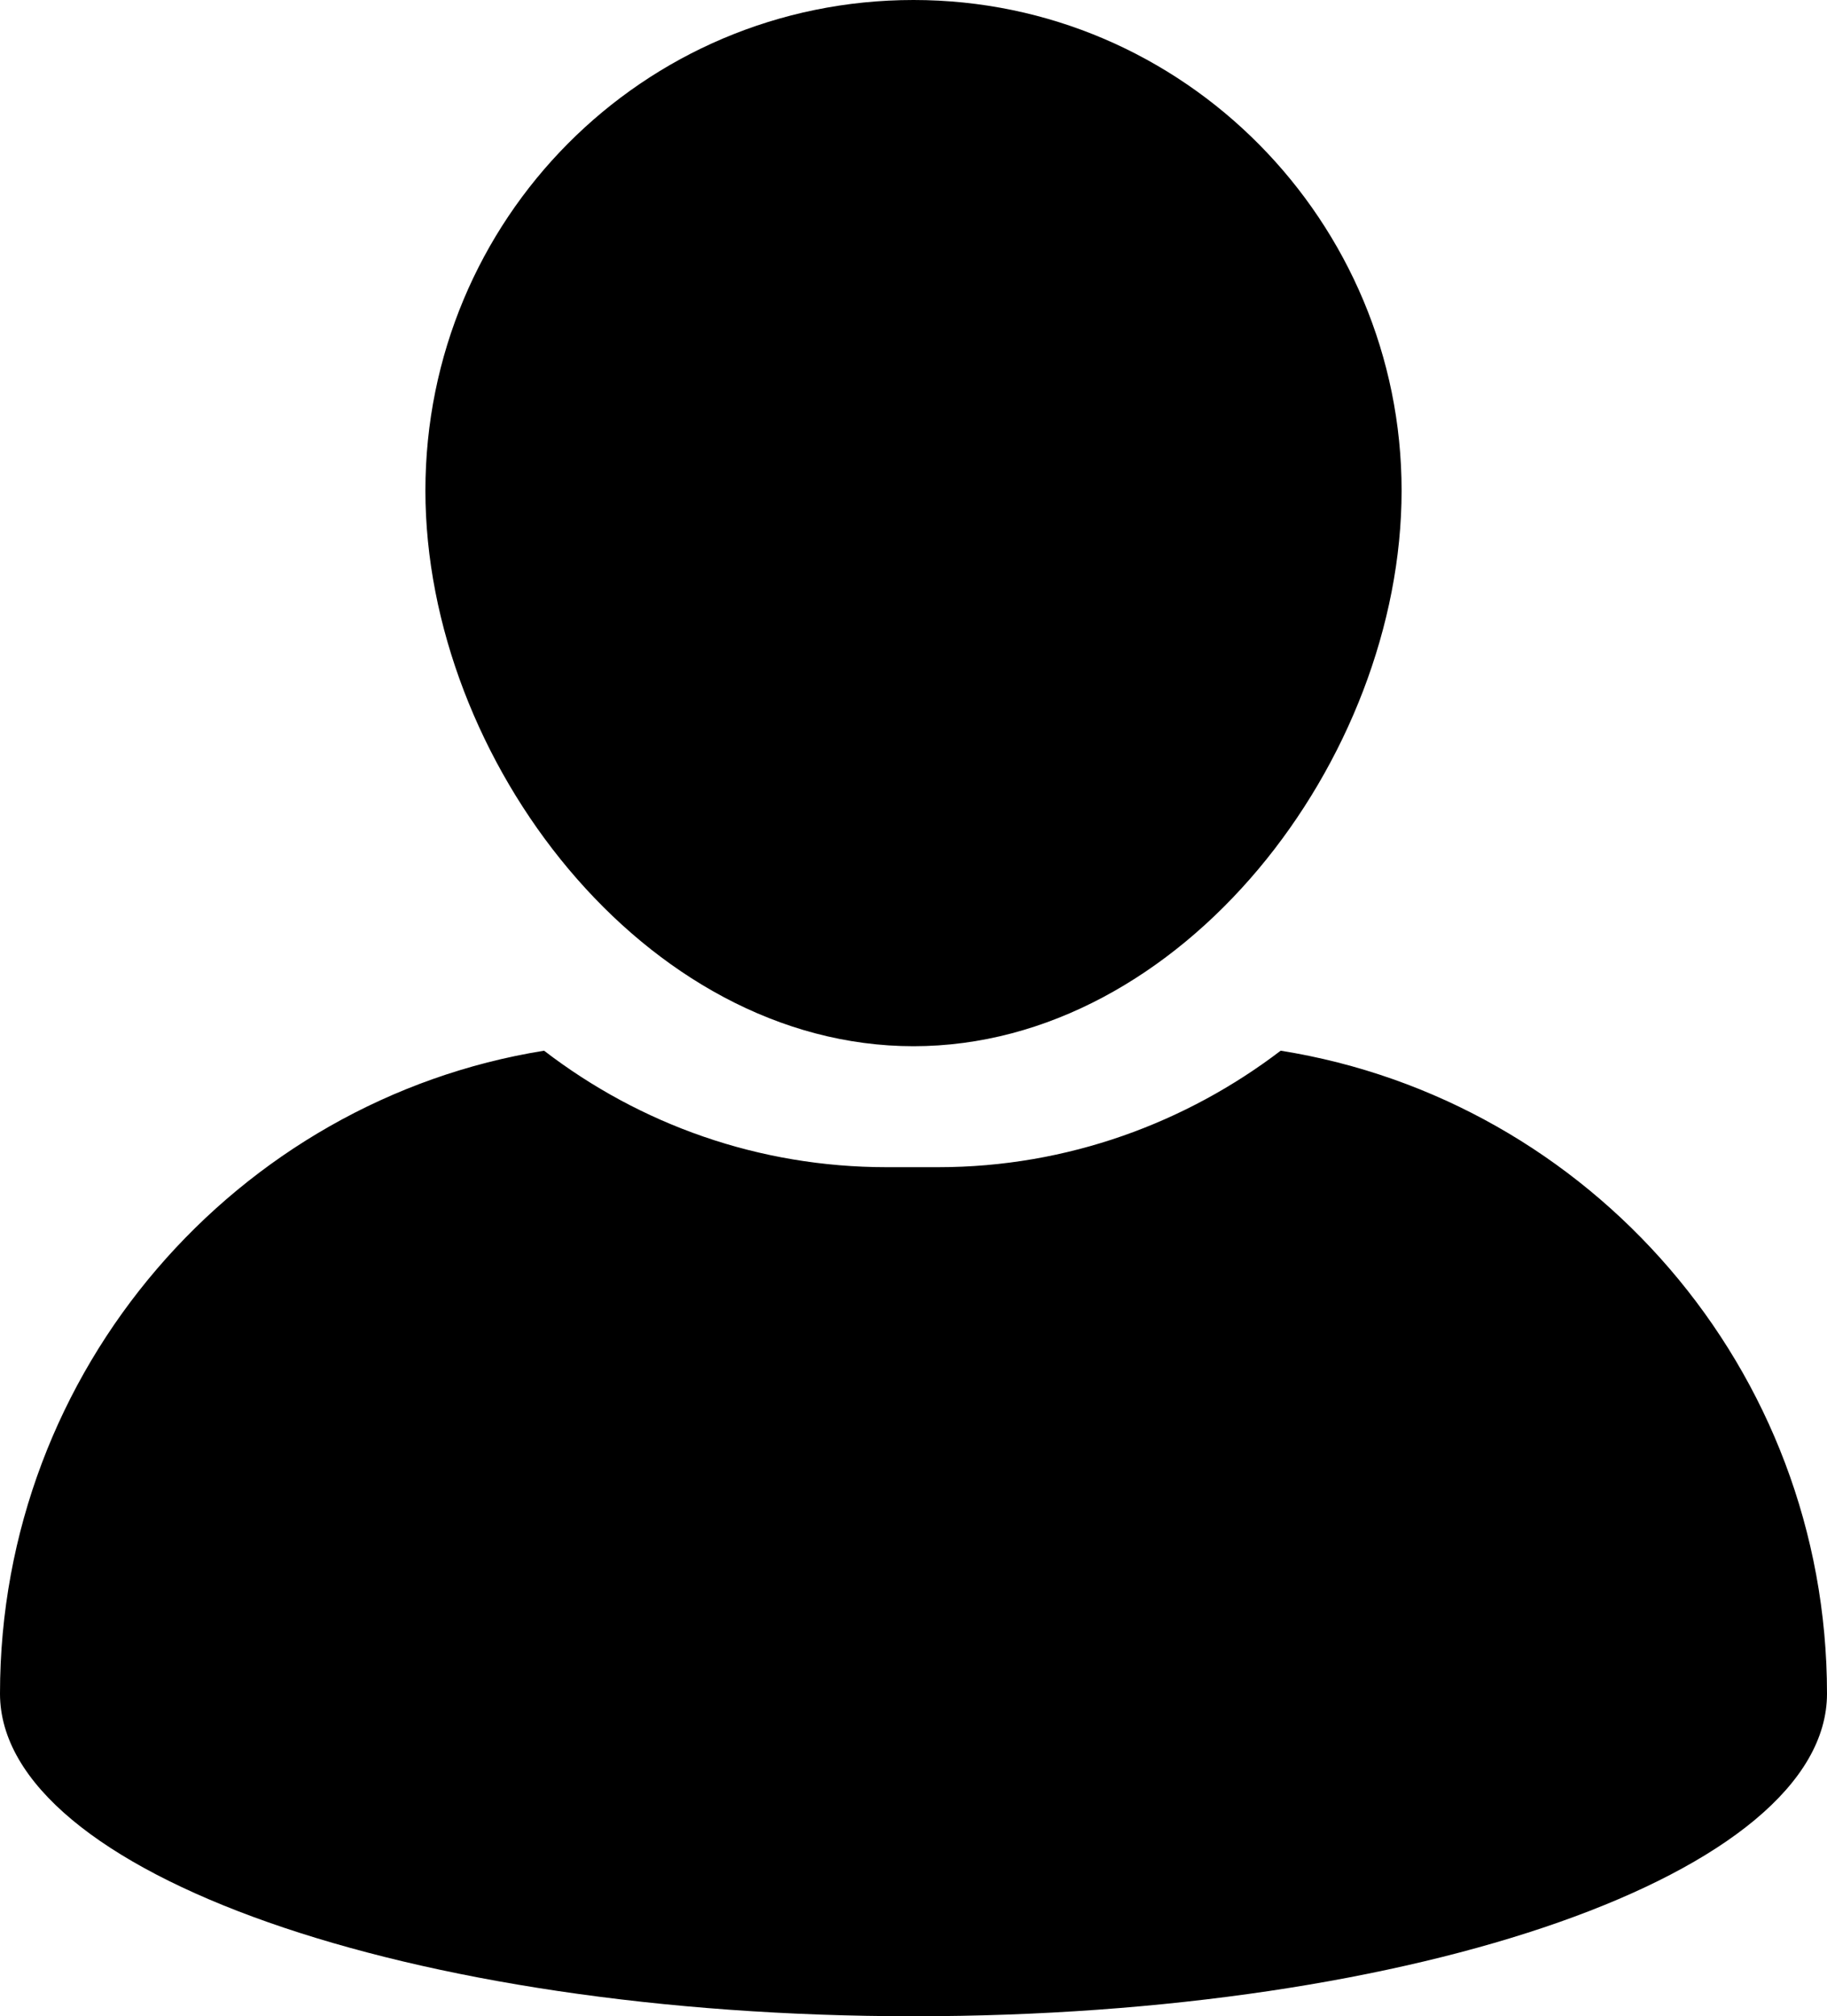
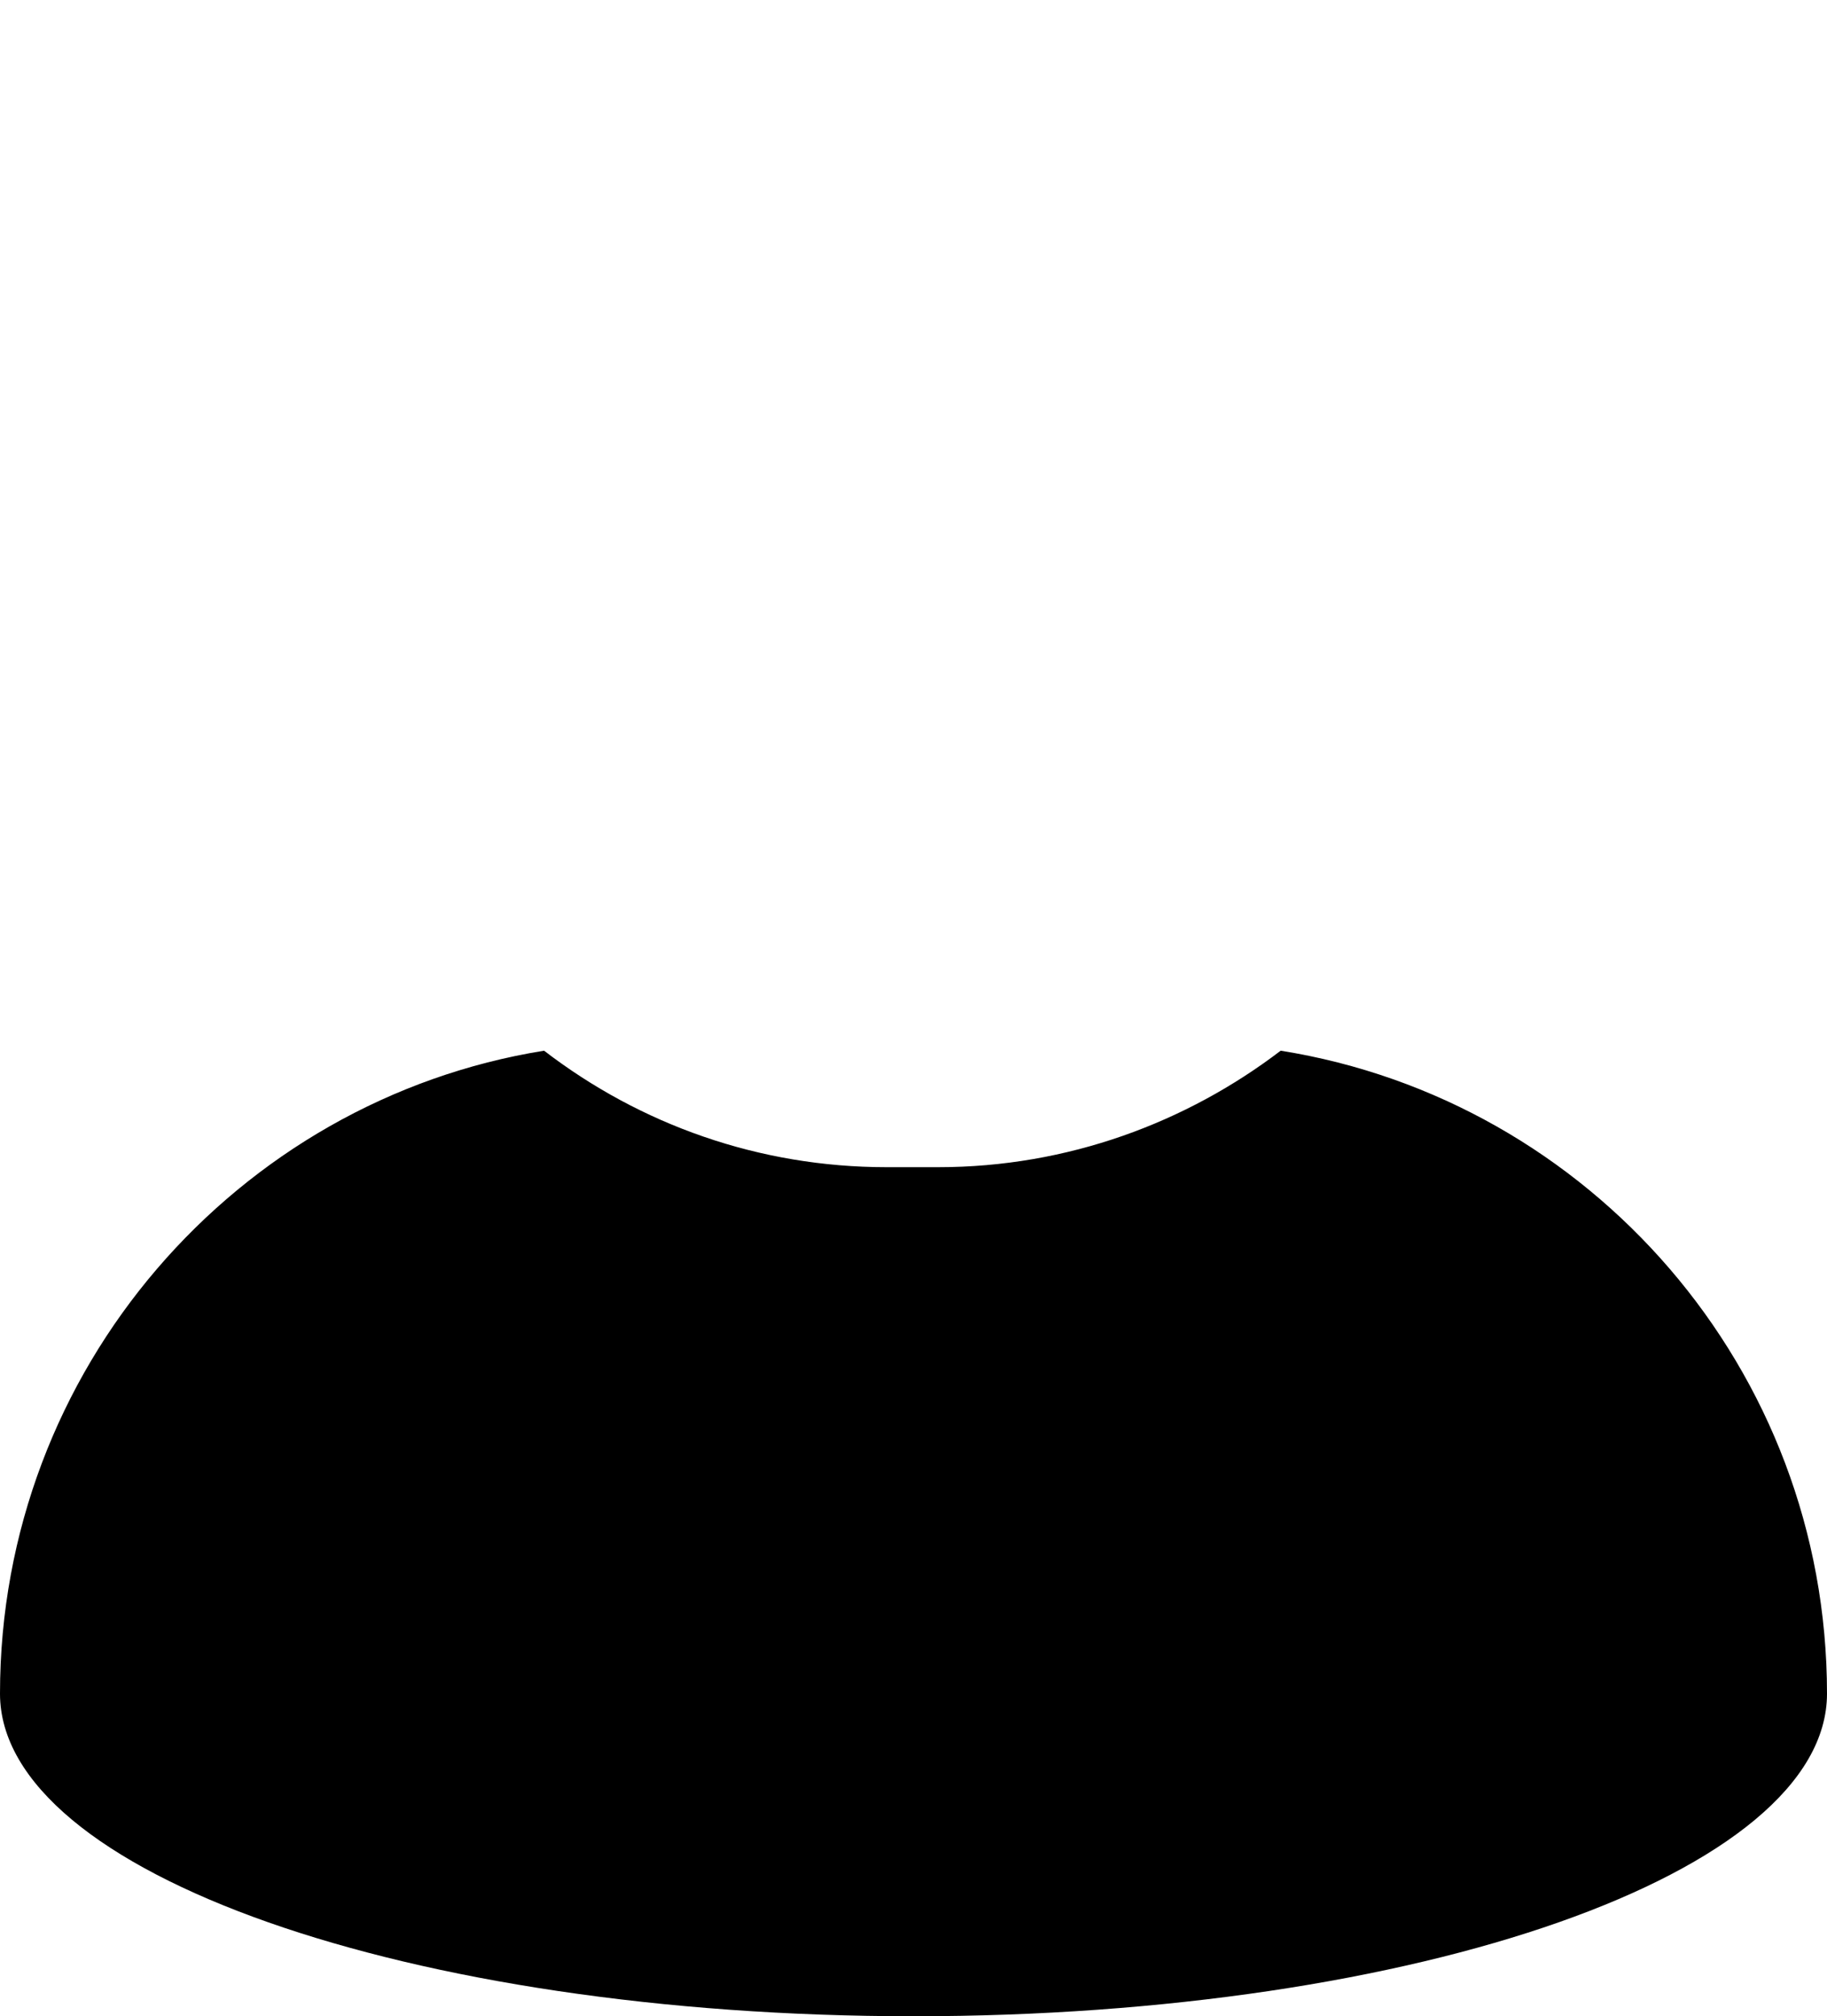
<svg xmlns="http://www.w3.org/2000/svg" version="1.1" id="Layer_1" x="0px" y="0px" viewBox="0 0 81.6 90" style="enable-background:new 0 0 81.6 90;" xml:space="preserve">
  <g>
    <g>
-       <path d="M40.8,46.7c12,0,21.8-12.8,21.8-24.8S52.9,0,40.8,0S19,9.8,19,21.9C19,33.9,28.8,46.7,40.8,46.7z" />
      <path d="M57.2,46.9c-4.2,3.2-9.5,5.2-15.3,5.2h-2.3c-5.7,0-11-1.9-15.3-5.2C10.6,49.1,0,61.1,0,75.6C0,83.6,18.3,90,40.8,90    c22.5,0,40.8-6.4,40.8-14.4C81.6,61.1,71,49.1,57.2,46.9z" />
    </g>
  </g>
</svg>